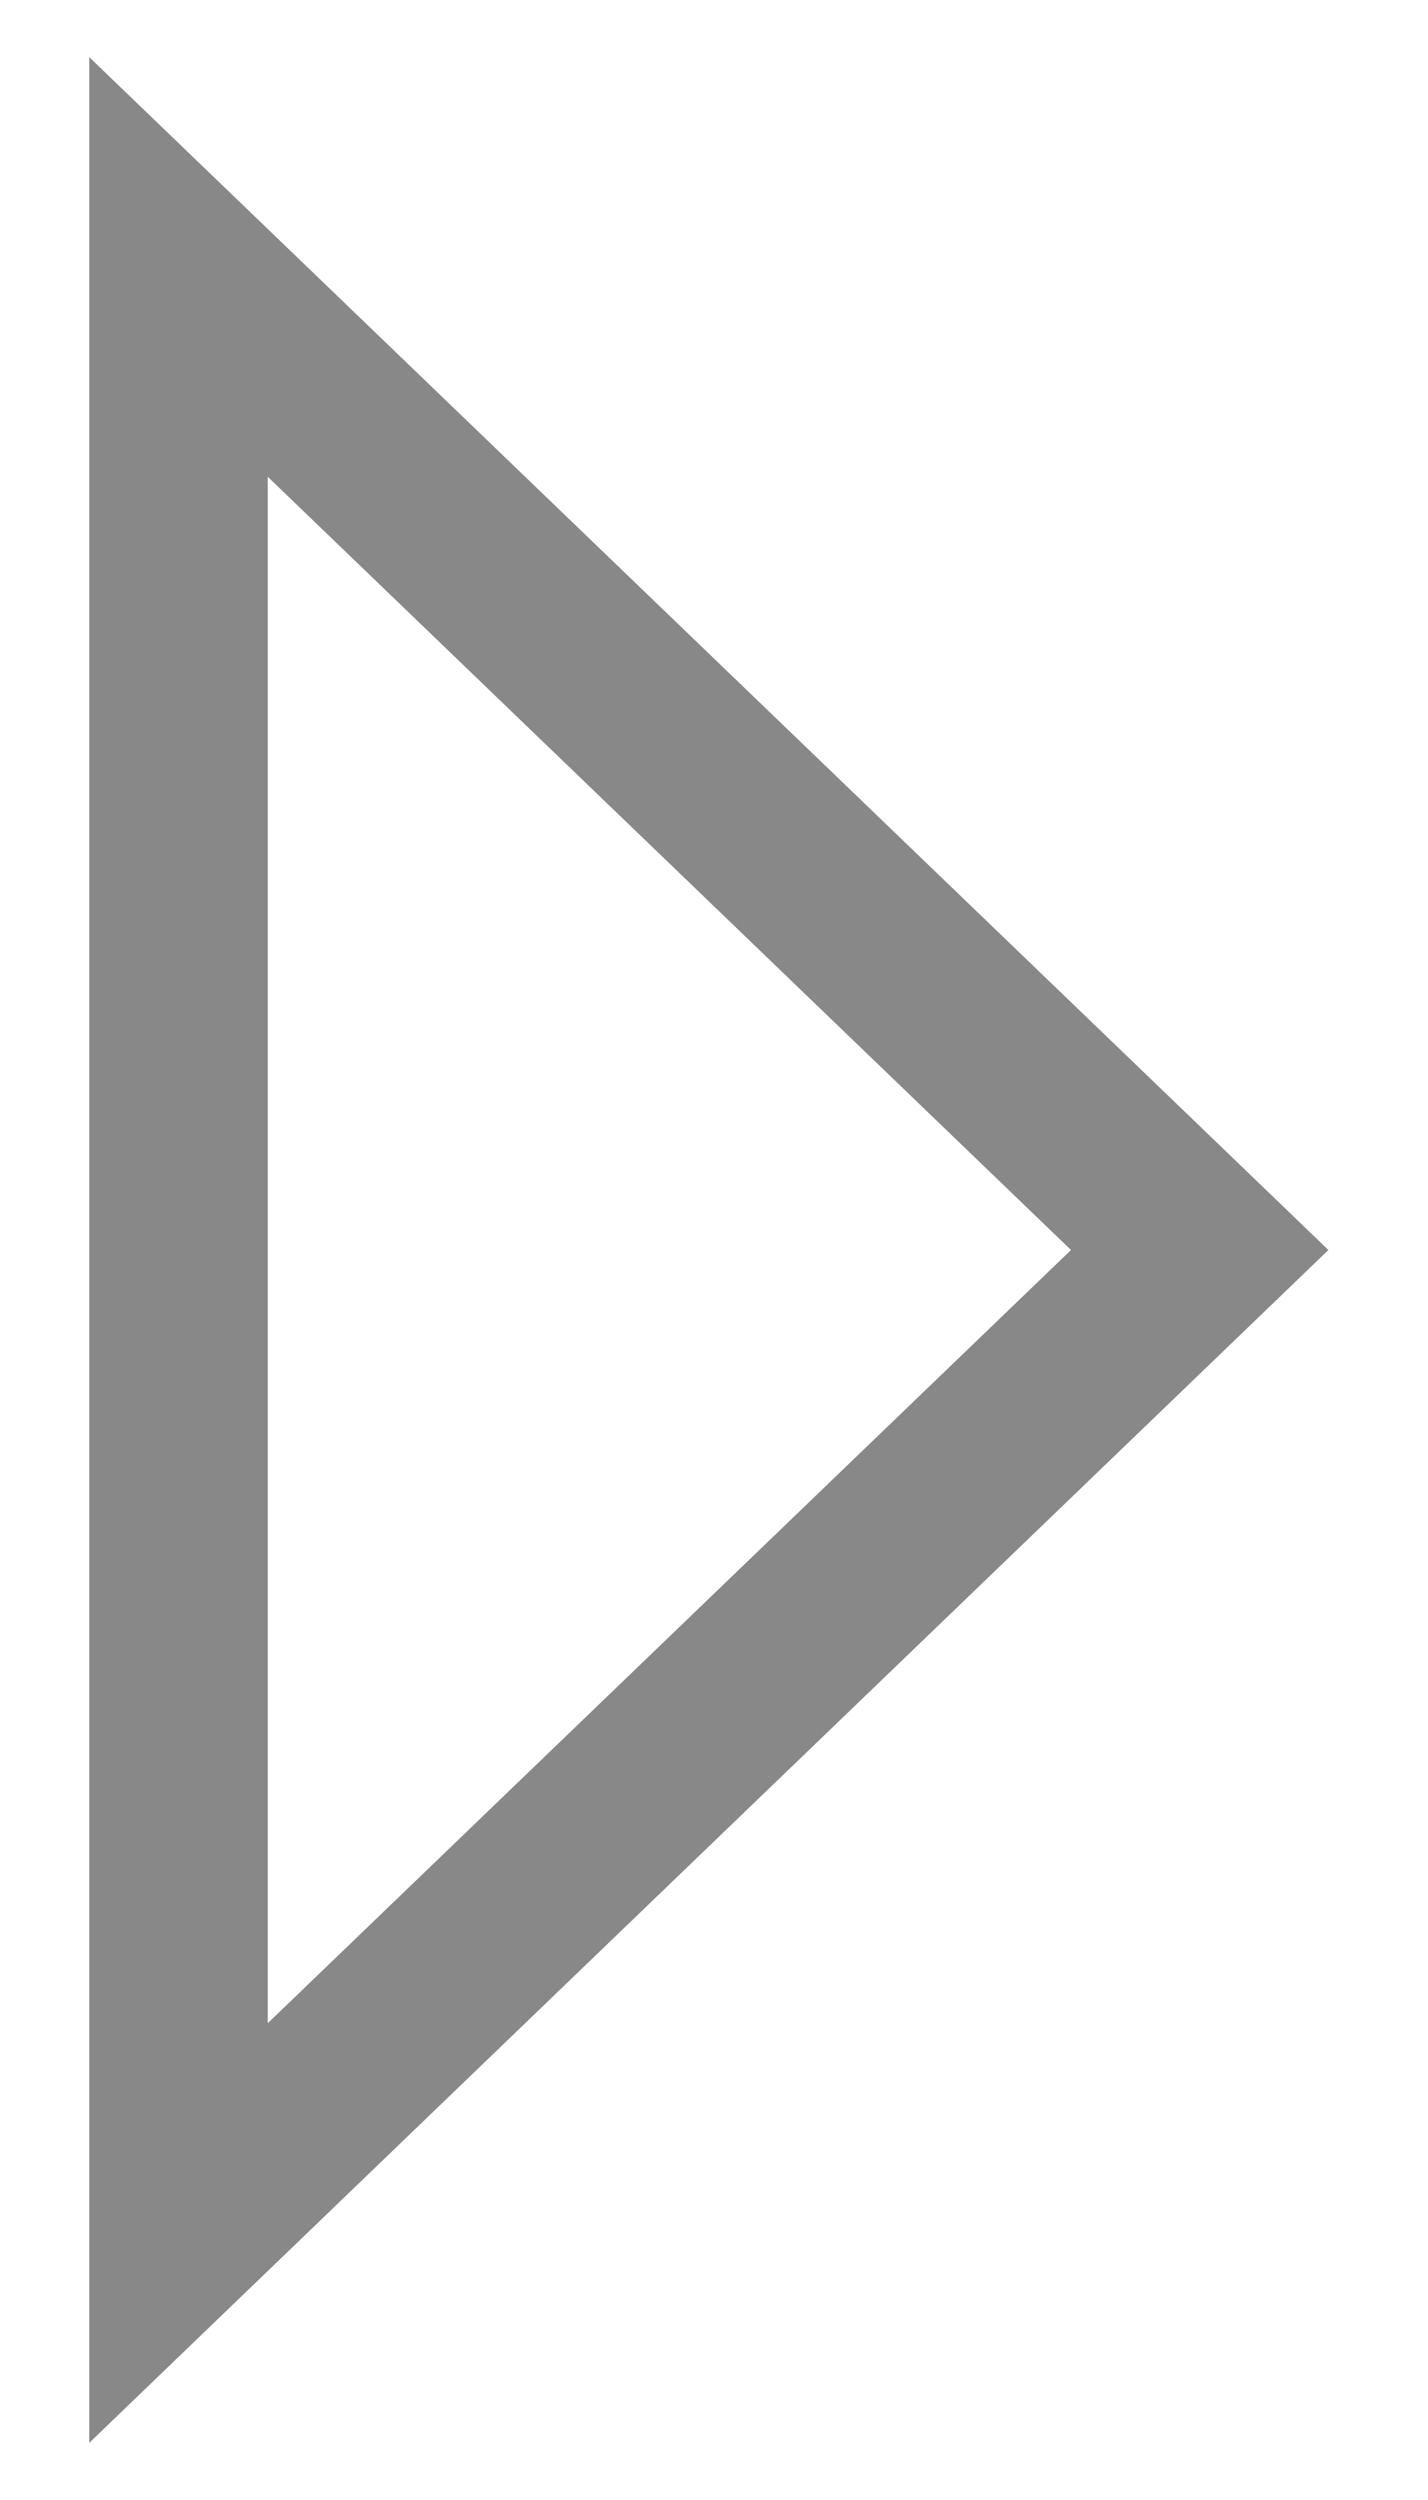
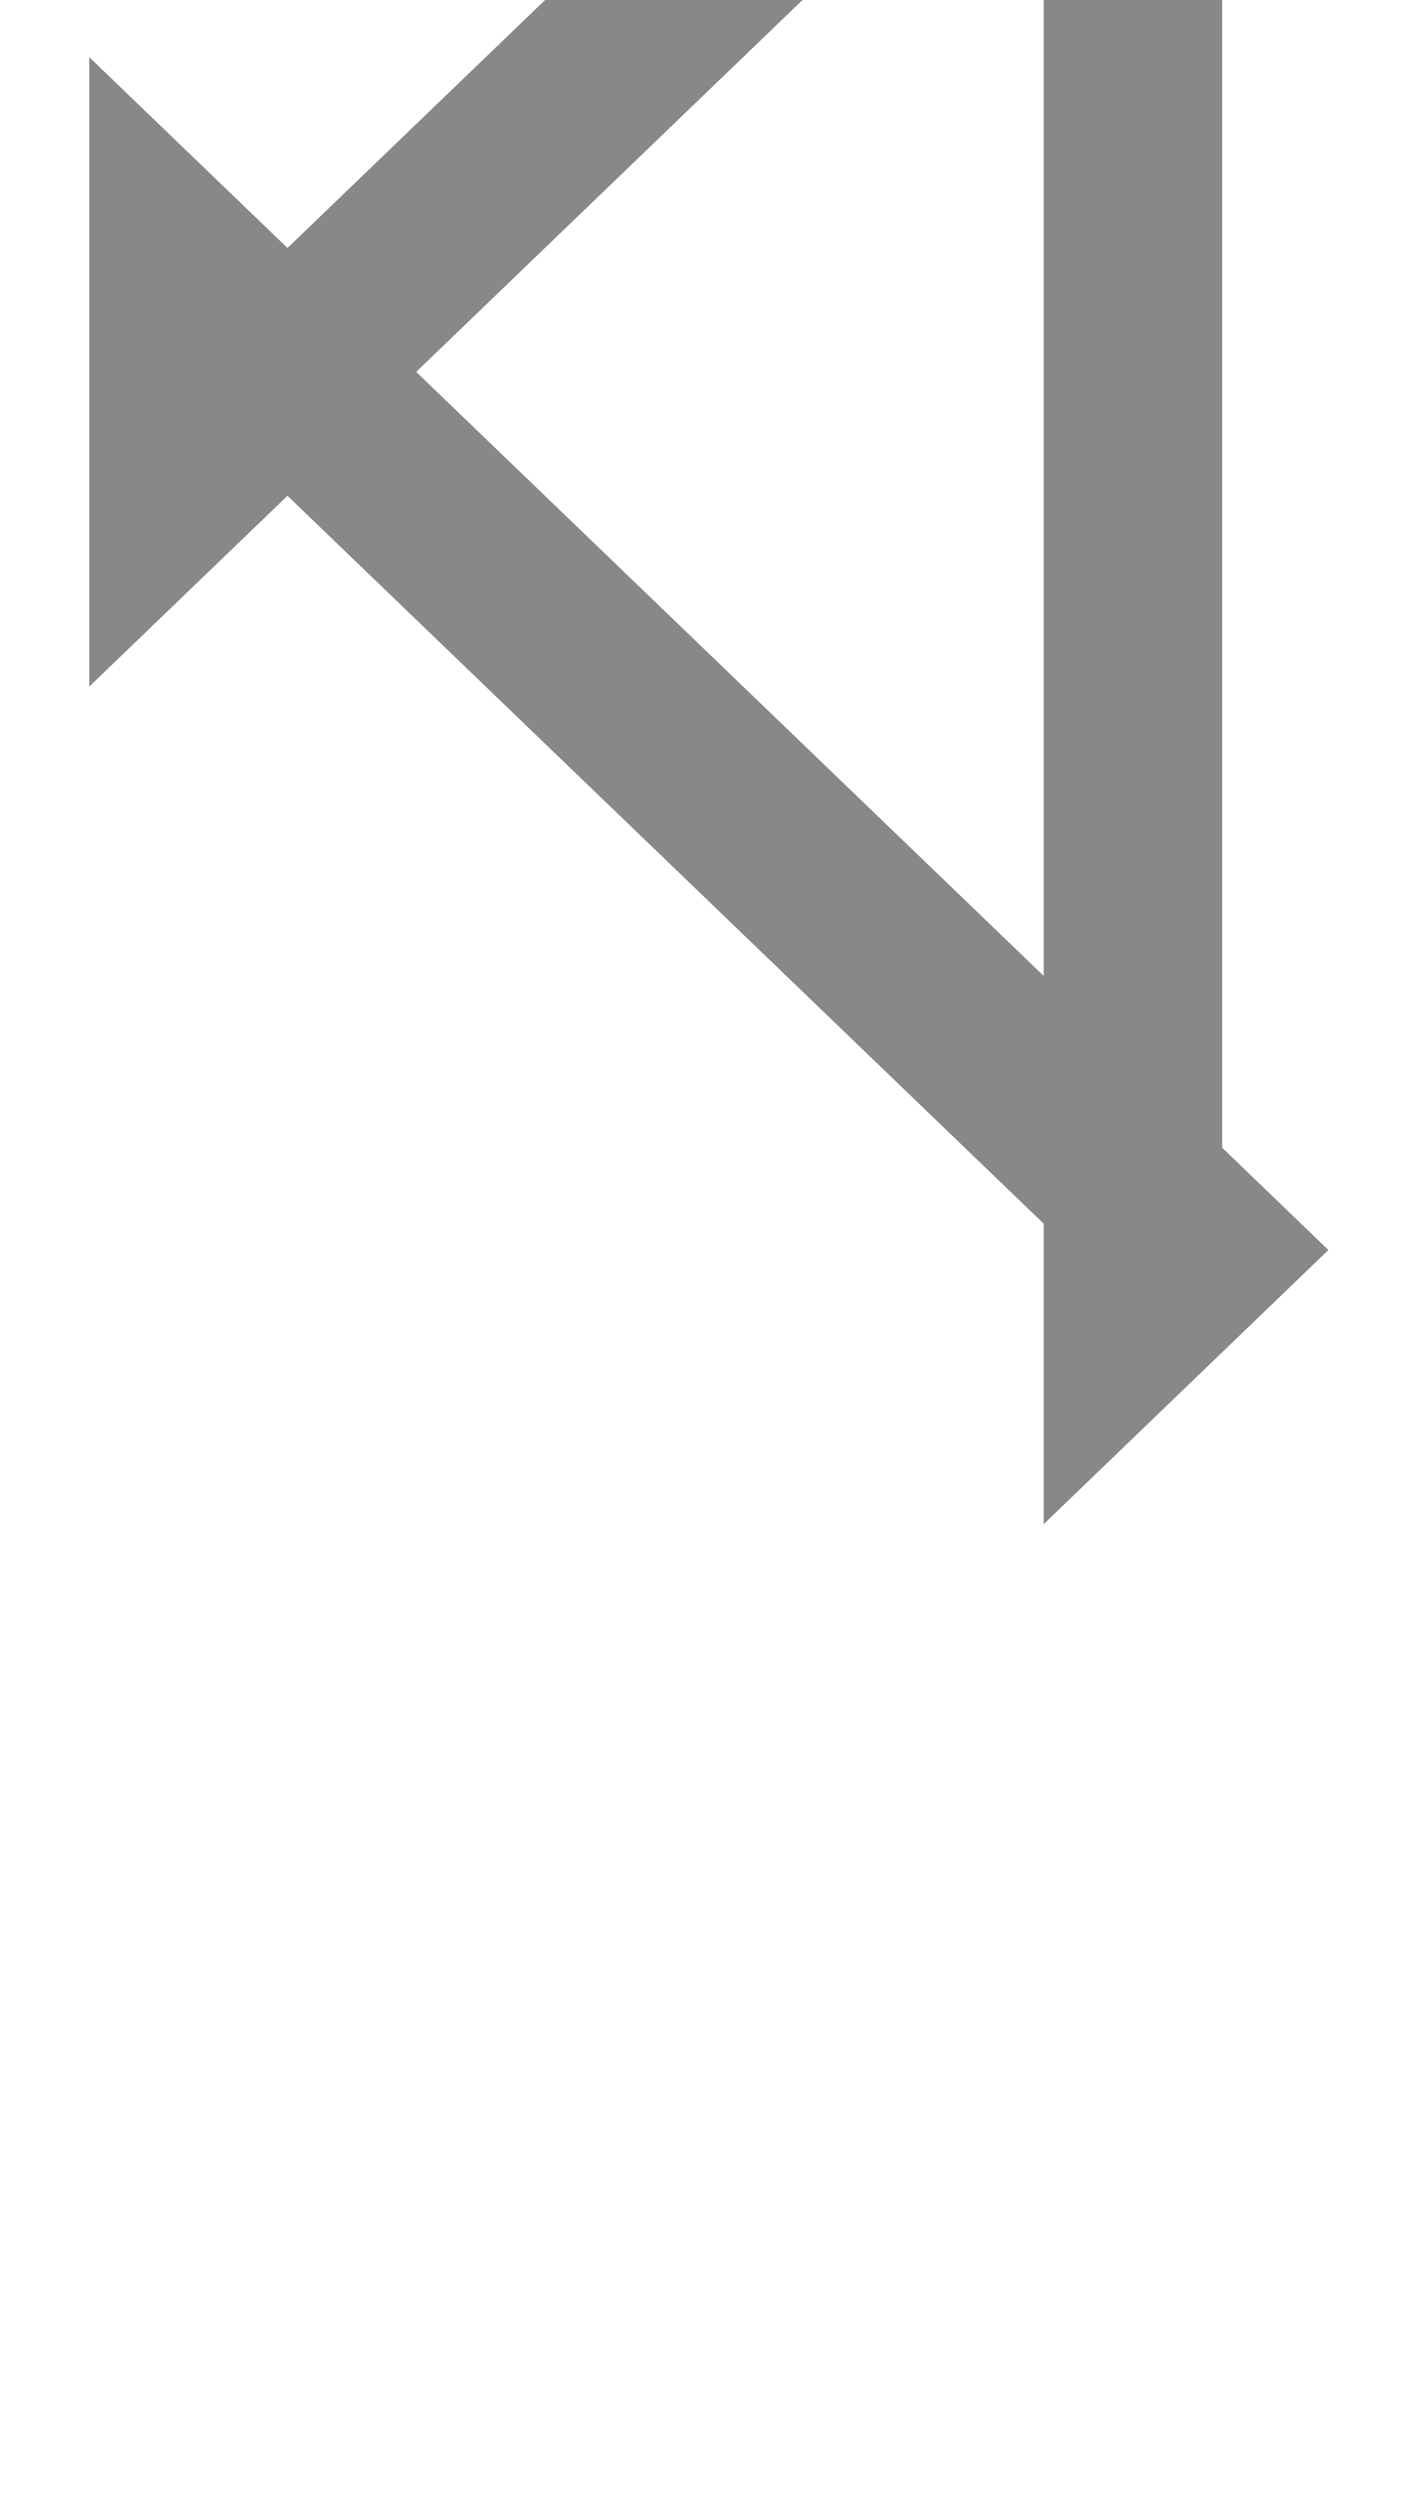
<svg xmlns="http://www.w3.org/2000/svg" width="8" height="14" fill="none">
-   <path d="M6.347 7.36L6.721 7l-.374-.36-4.5-4.33L1 1.495V2.67v8.66 1.175l.847-.815 4.5-4.33z" stroke="#888" />
+   <path d="M6.347 7.36L6.721 7l-.374-.36-4.5-4.33L1 1.495V2.67l.847-.815 4.5-4.33z" stroke="#888" />
</svg>